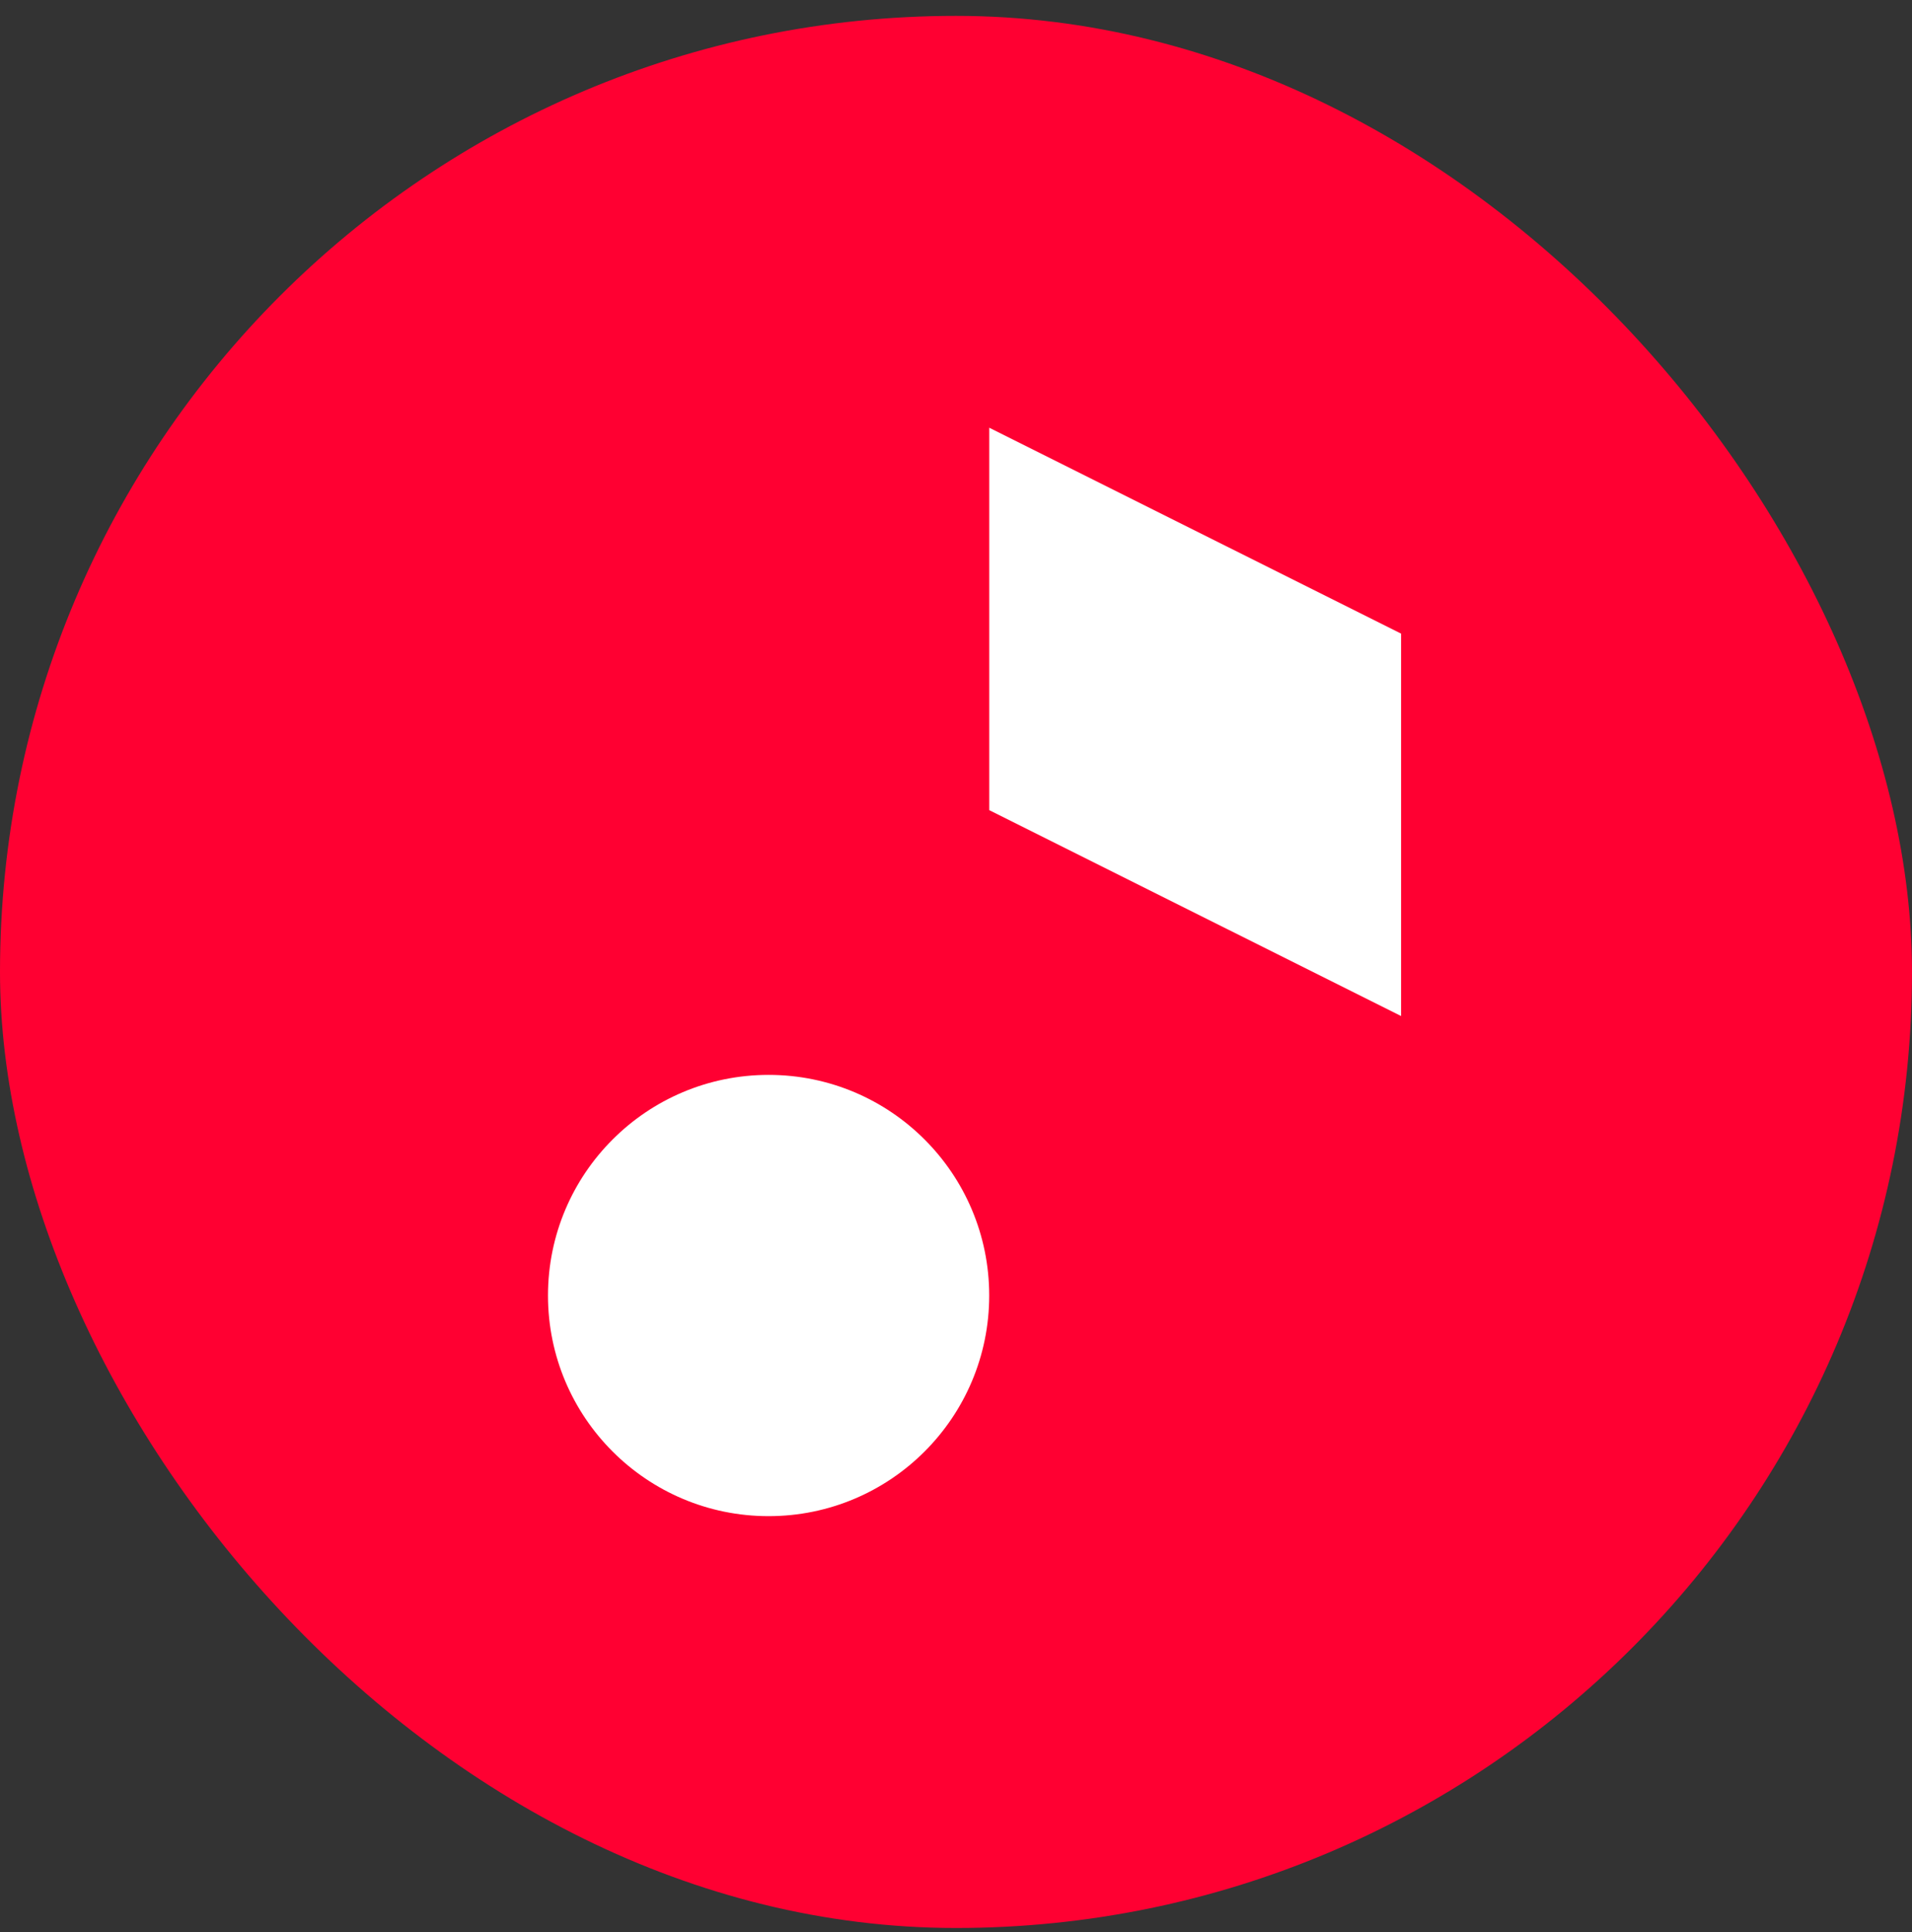
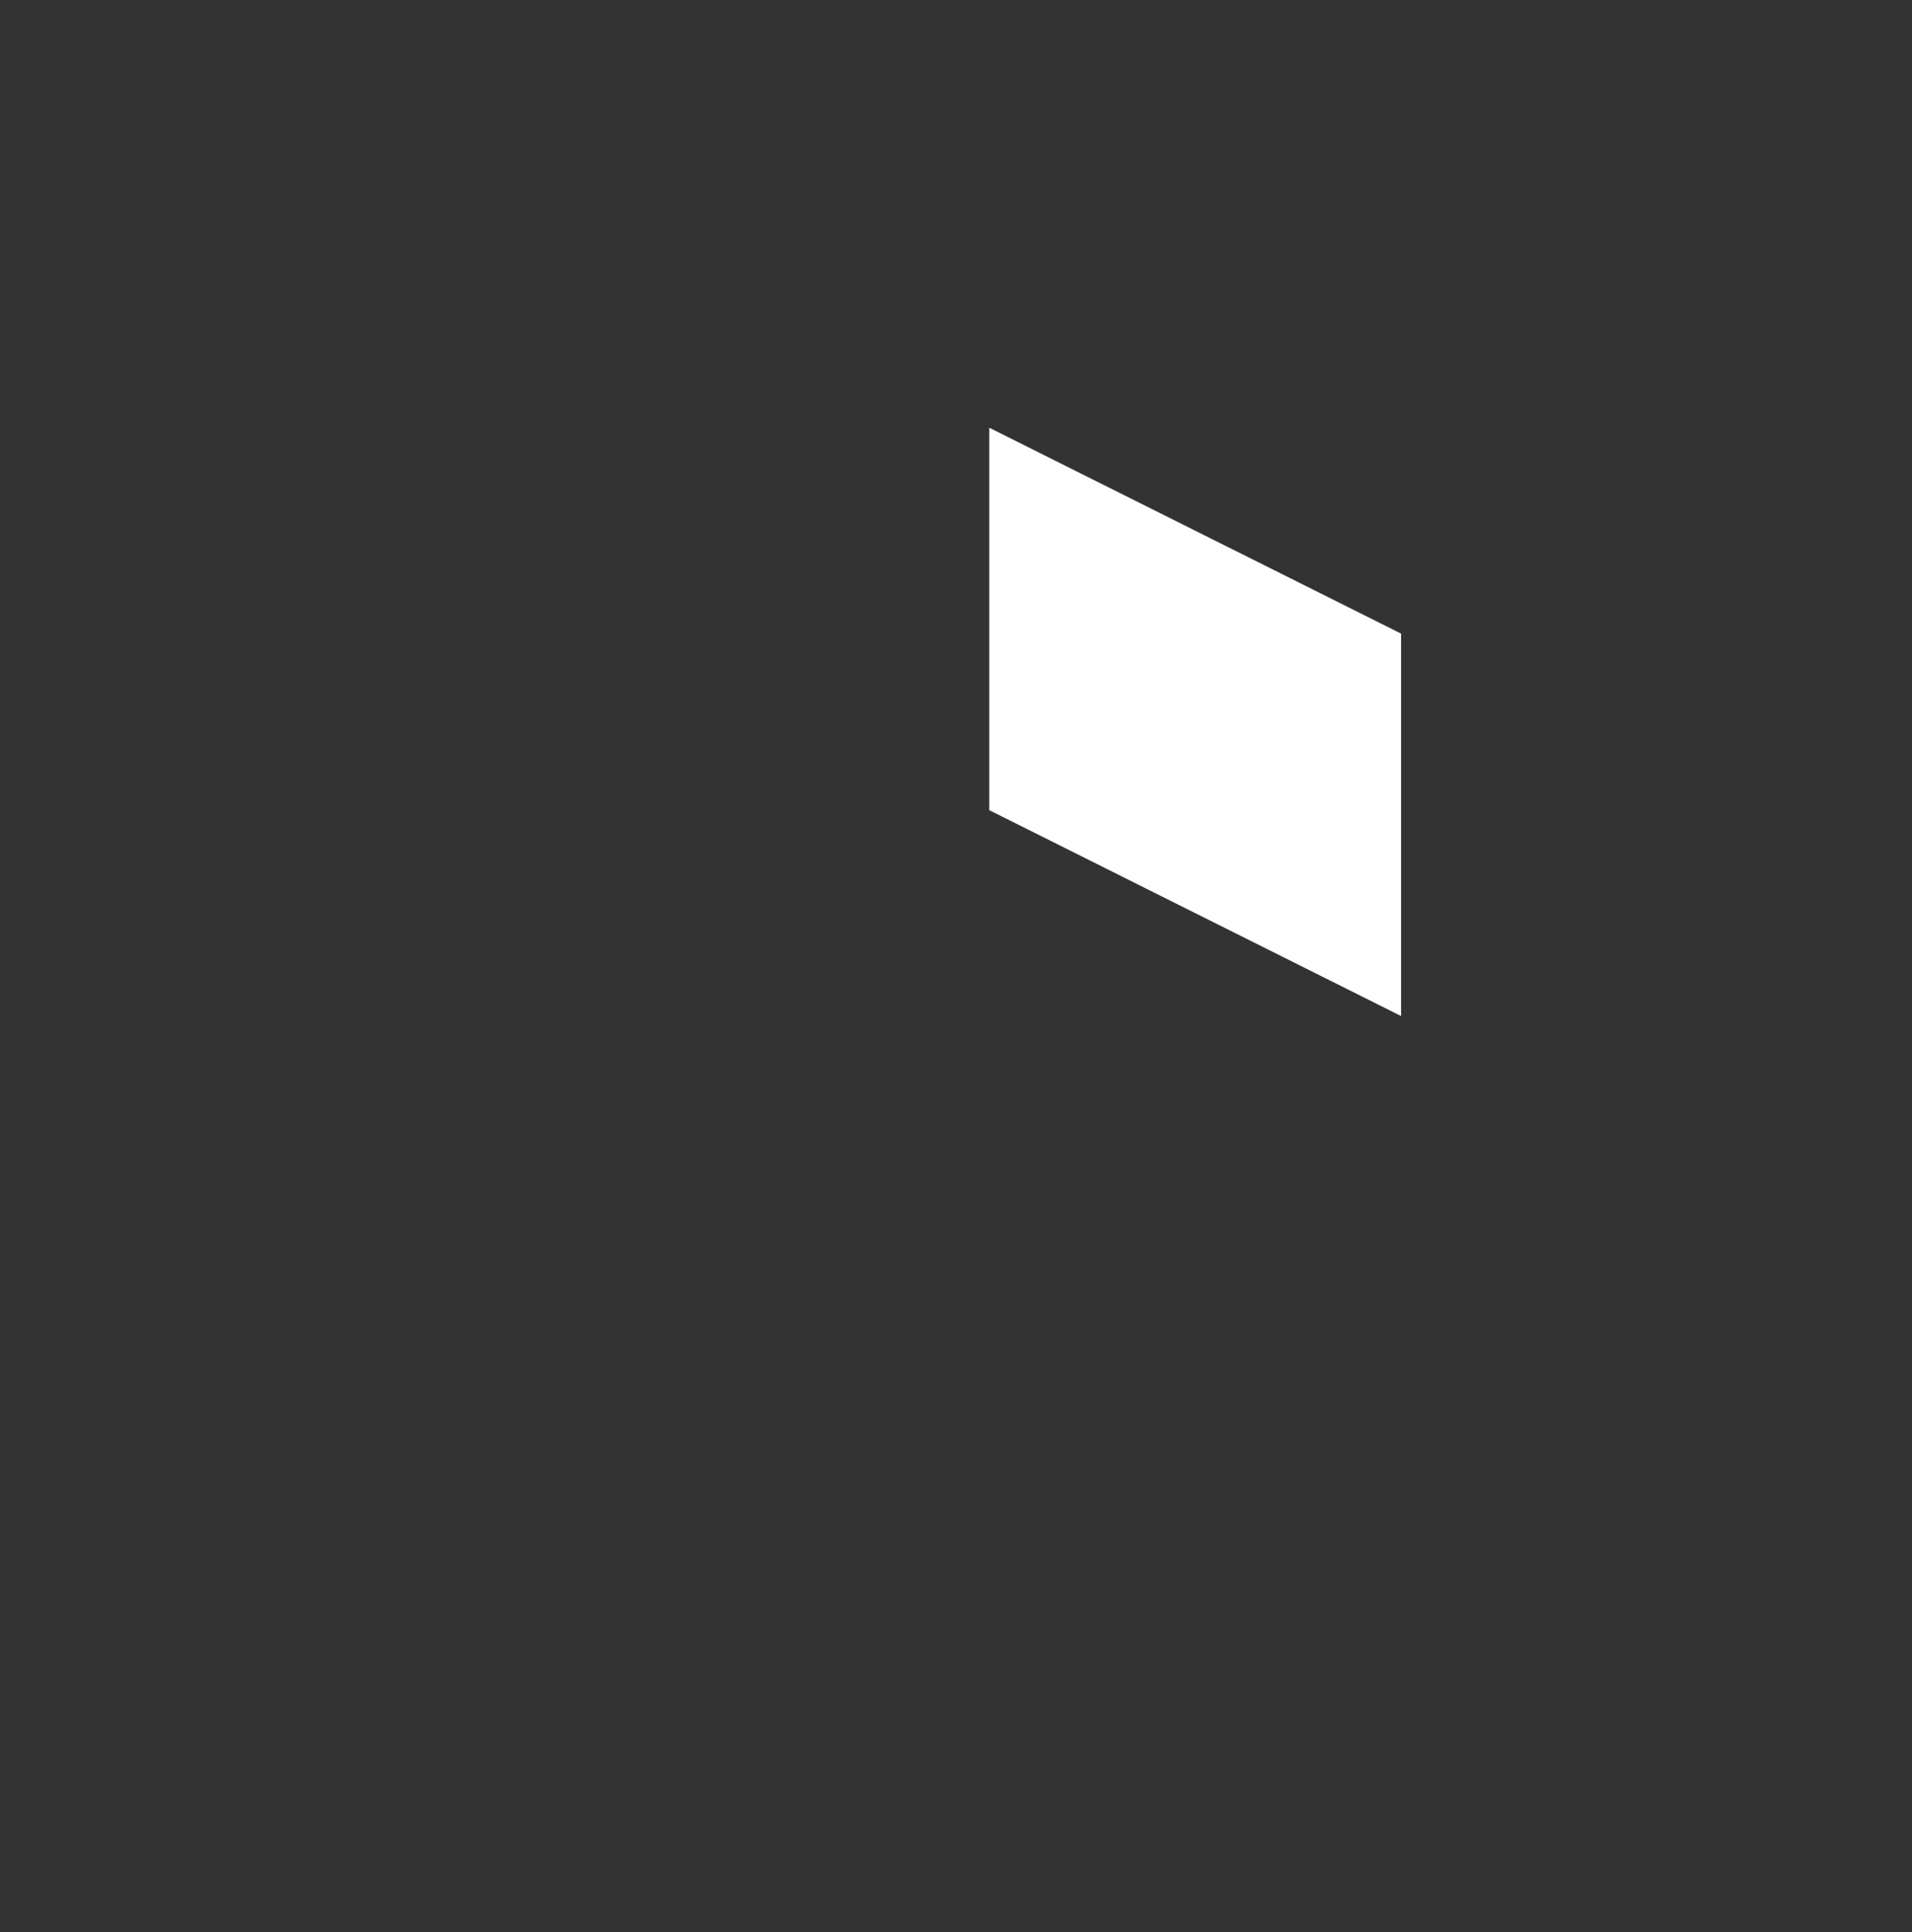
<svg xmlns="http://www.w3.org/2000/svg" width="96" height="97" fill="none">
  <rect width="100%" height="100%" fill="#333333" stroke="none" />
-   <rect width="96" height="96" y=".797" fill="#FF0032" rx="48" />
-   <path fill="#fff" d="M38.59 76.12c6.118 0 11.077-4.96 11.077-11.077 0-6.118-4.959-11.077-11.076-11.077-6.118 0-11.077 4.96-11.077 11.077S32.473 76.12 38.59 76.12ZM49.67 21.474v19.2l20.677 10.338v-19.2L49.67 21.474Z" />
+   <path fill="#fff" d="M38.59 76.12S32.473 76.12 38.59 76.12ZM49.67 21.474v19.2l20.677 10.338v-19.2L49.67 21.474Z" />
</svg>